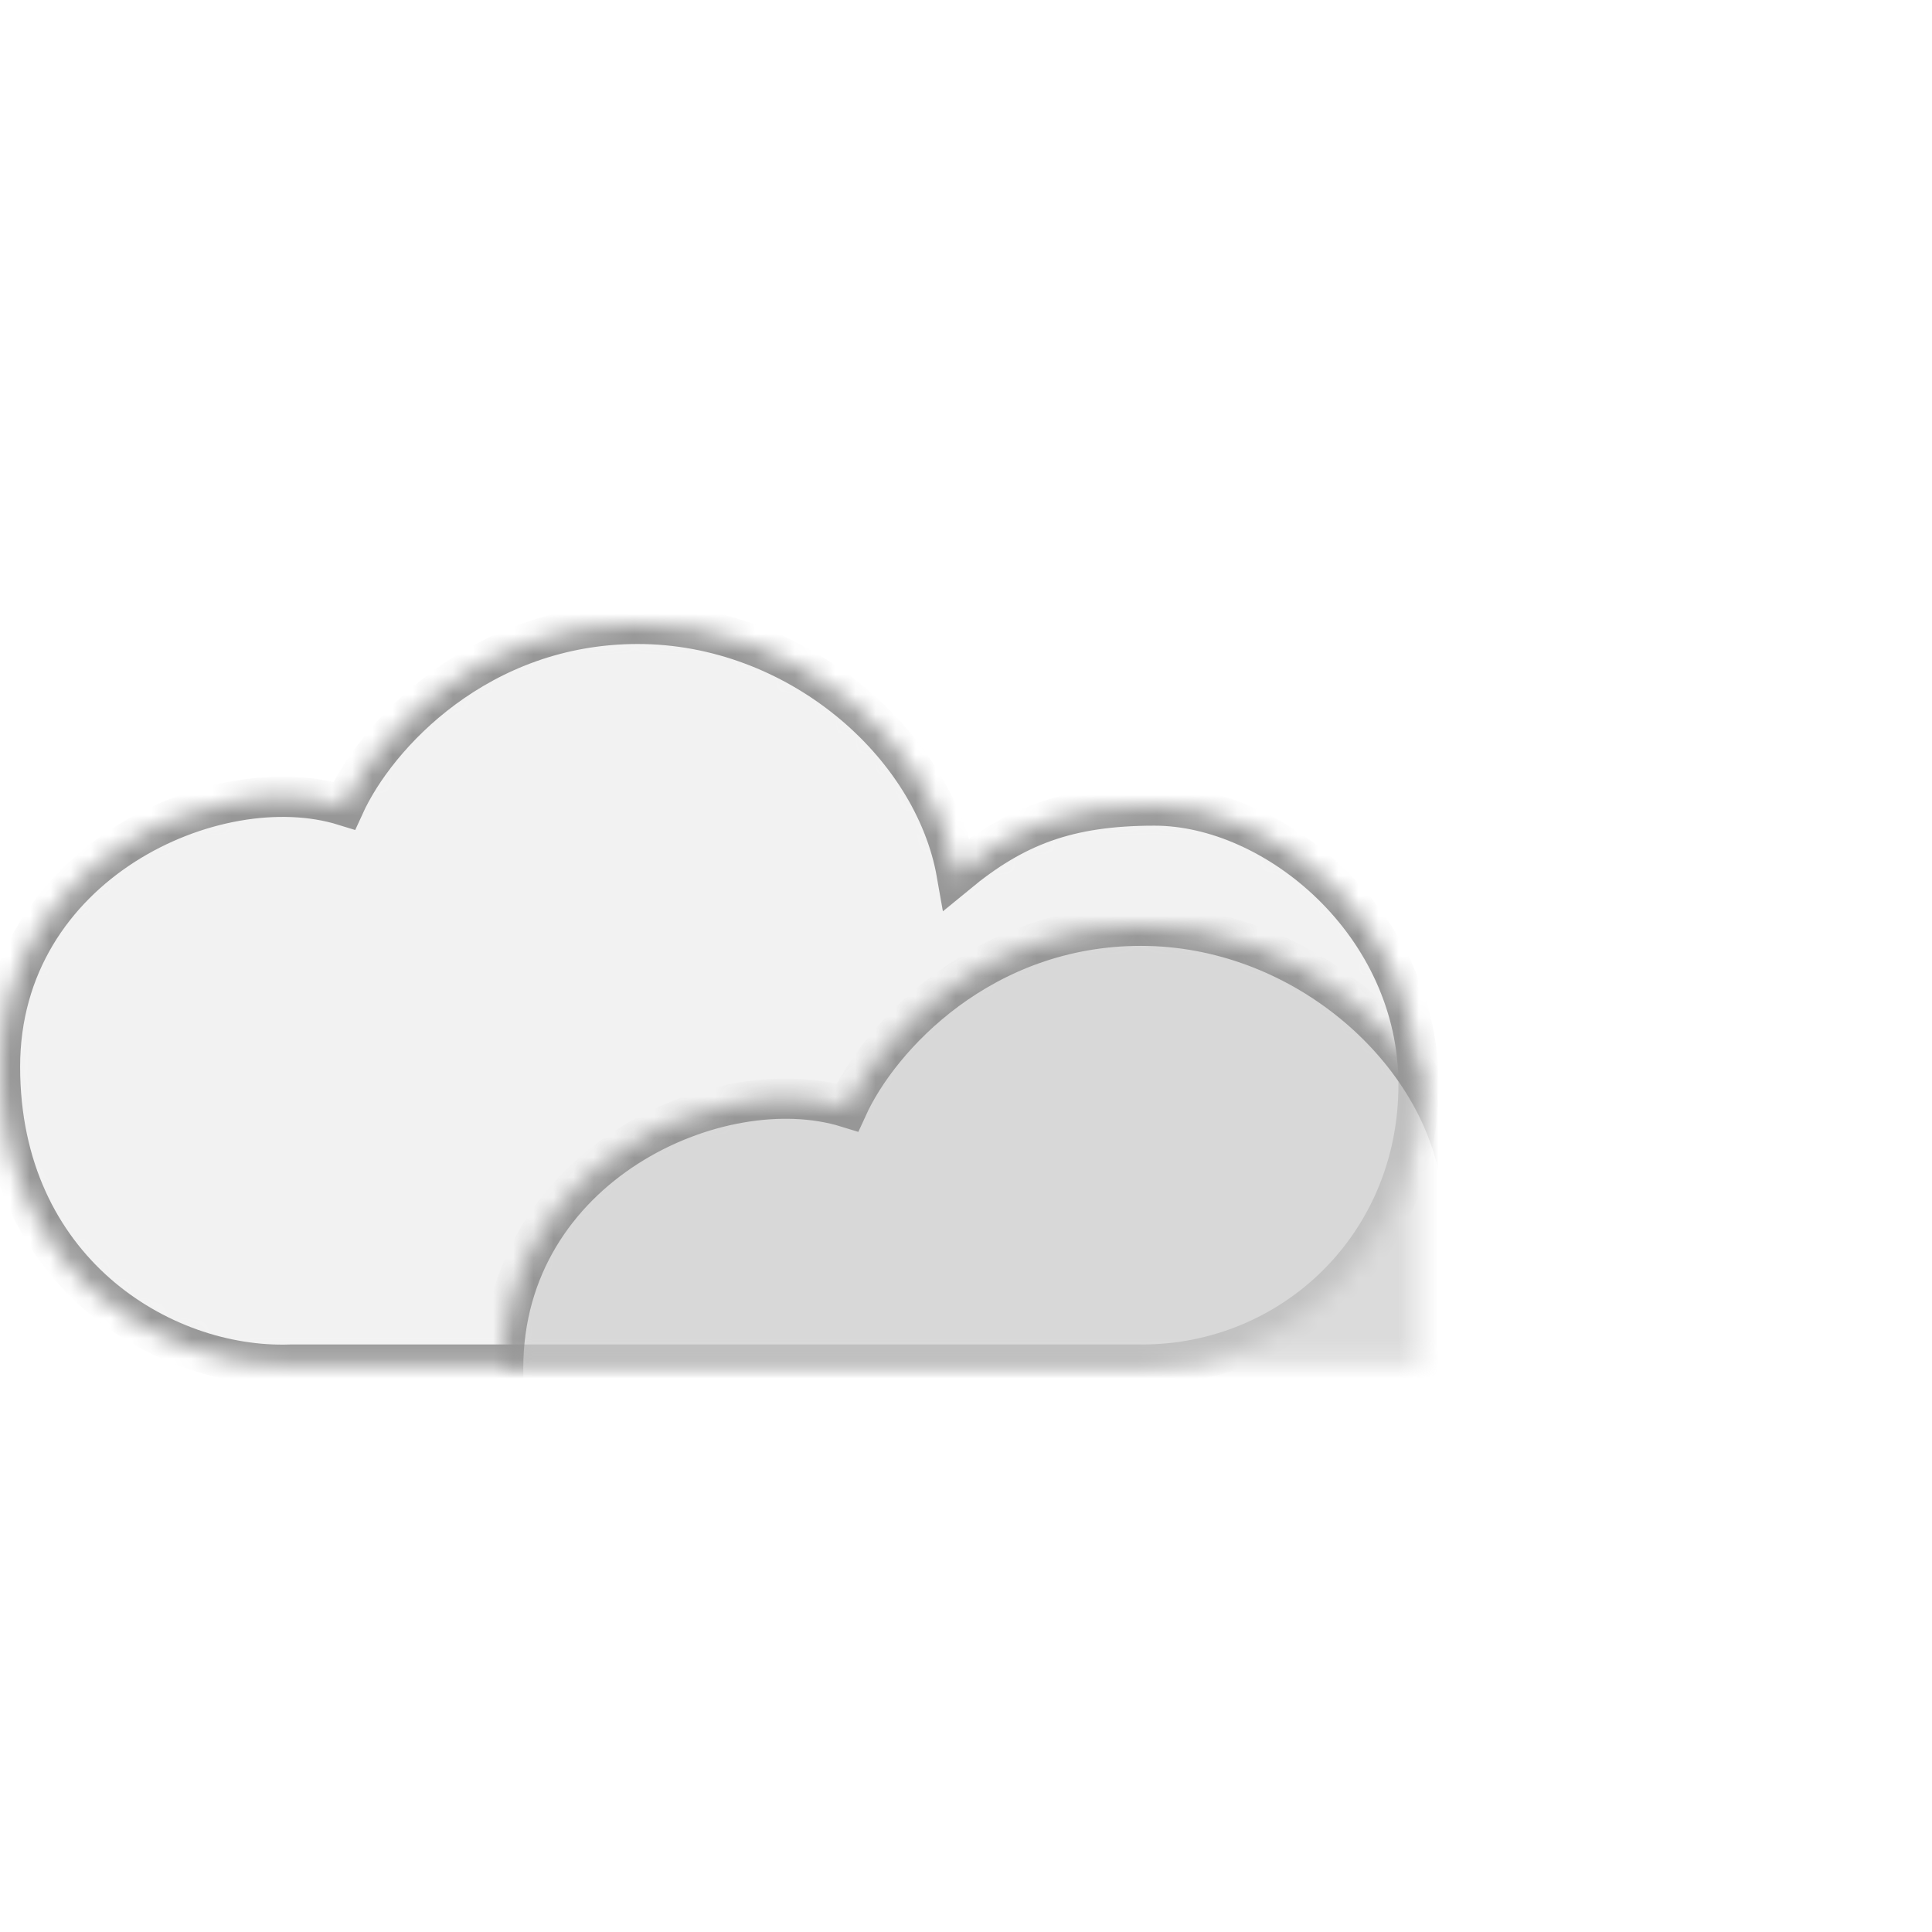
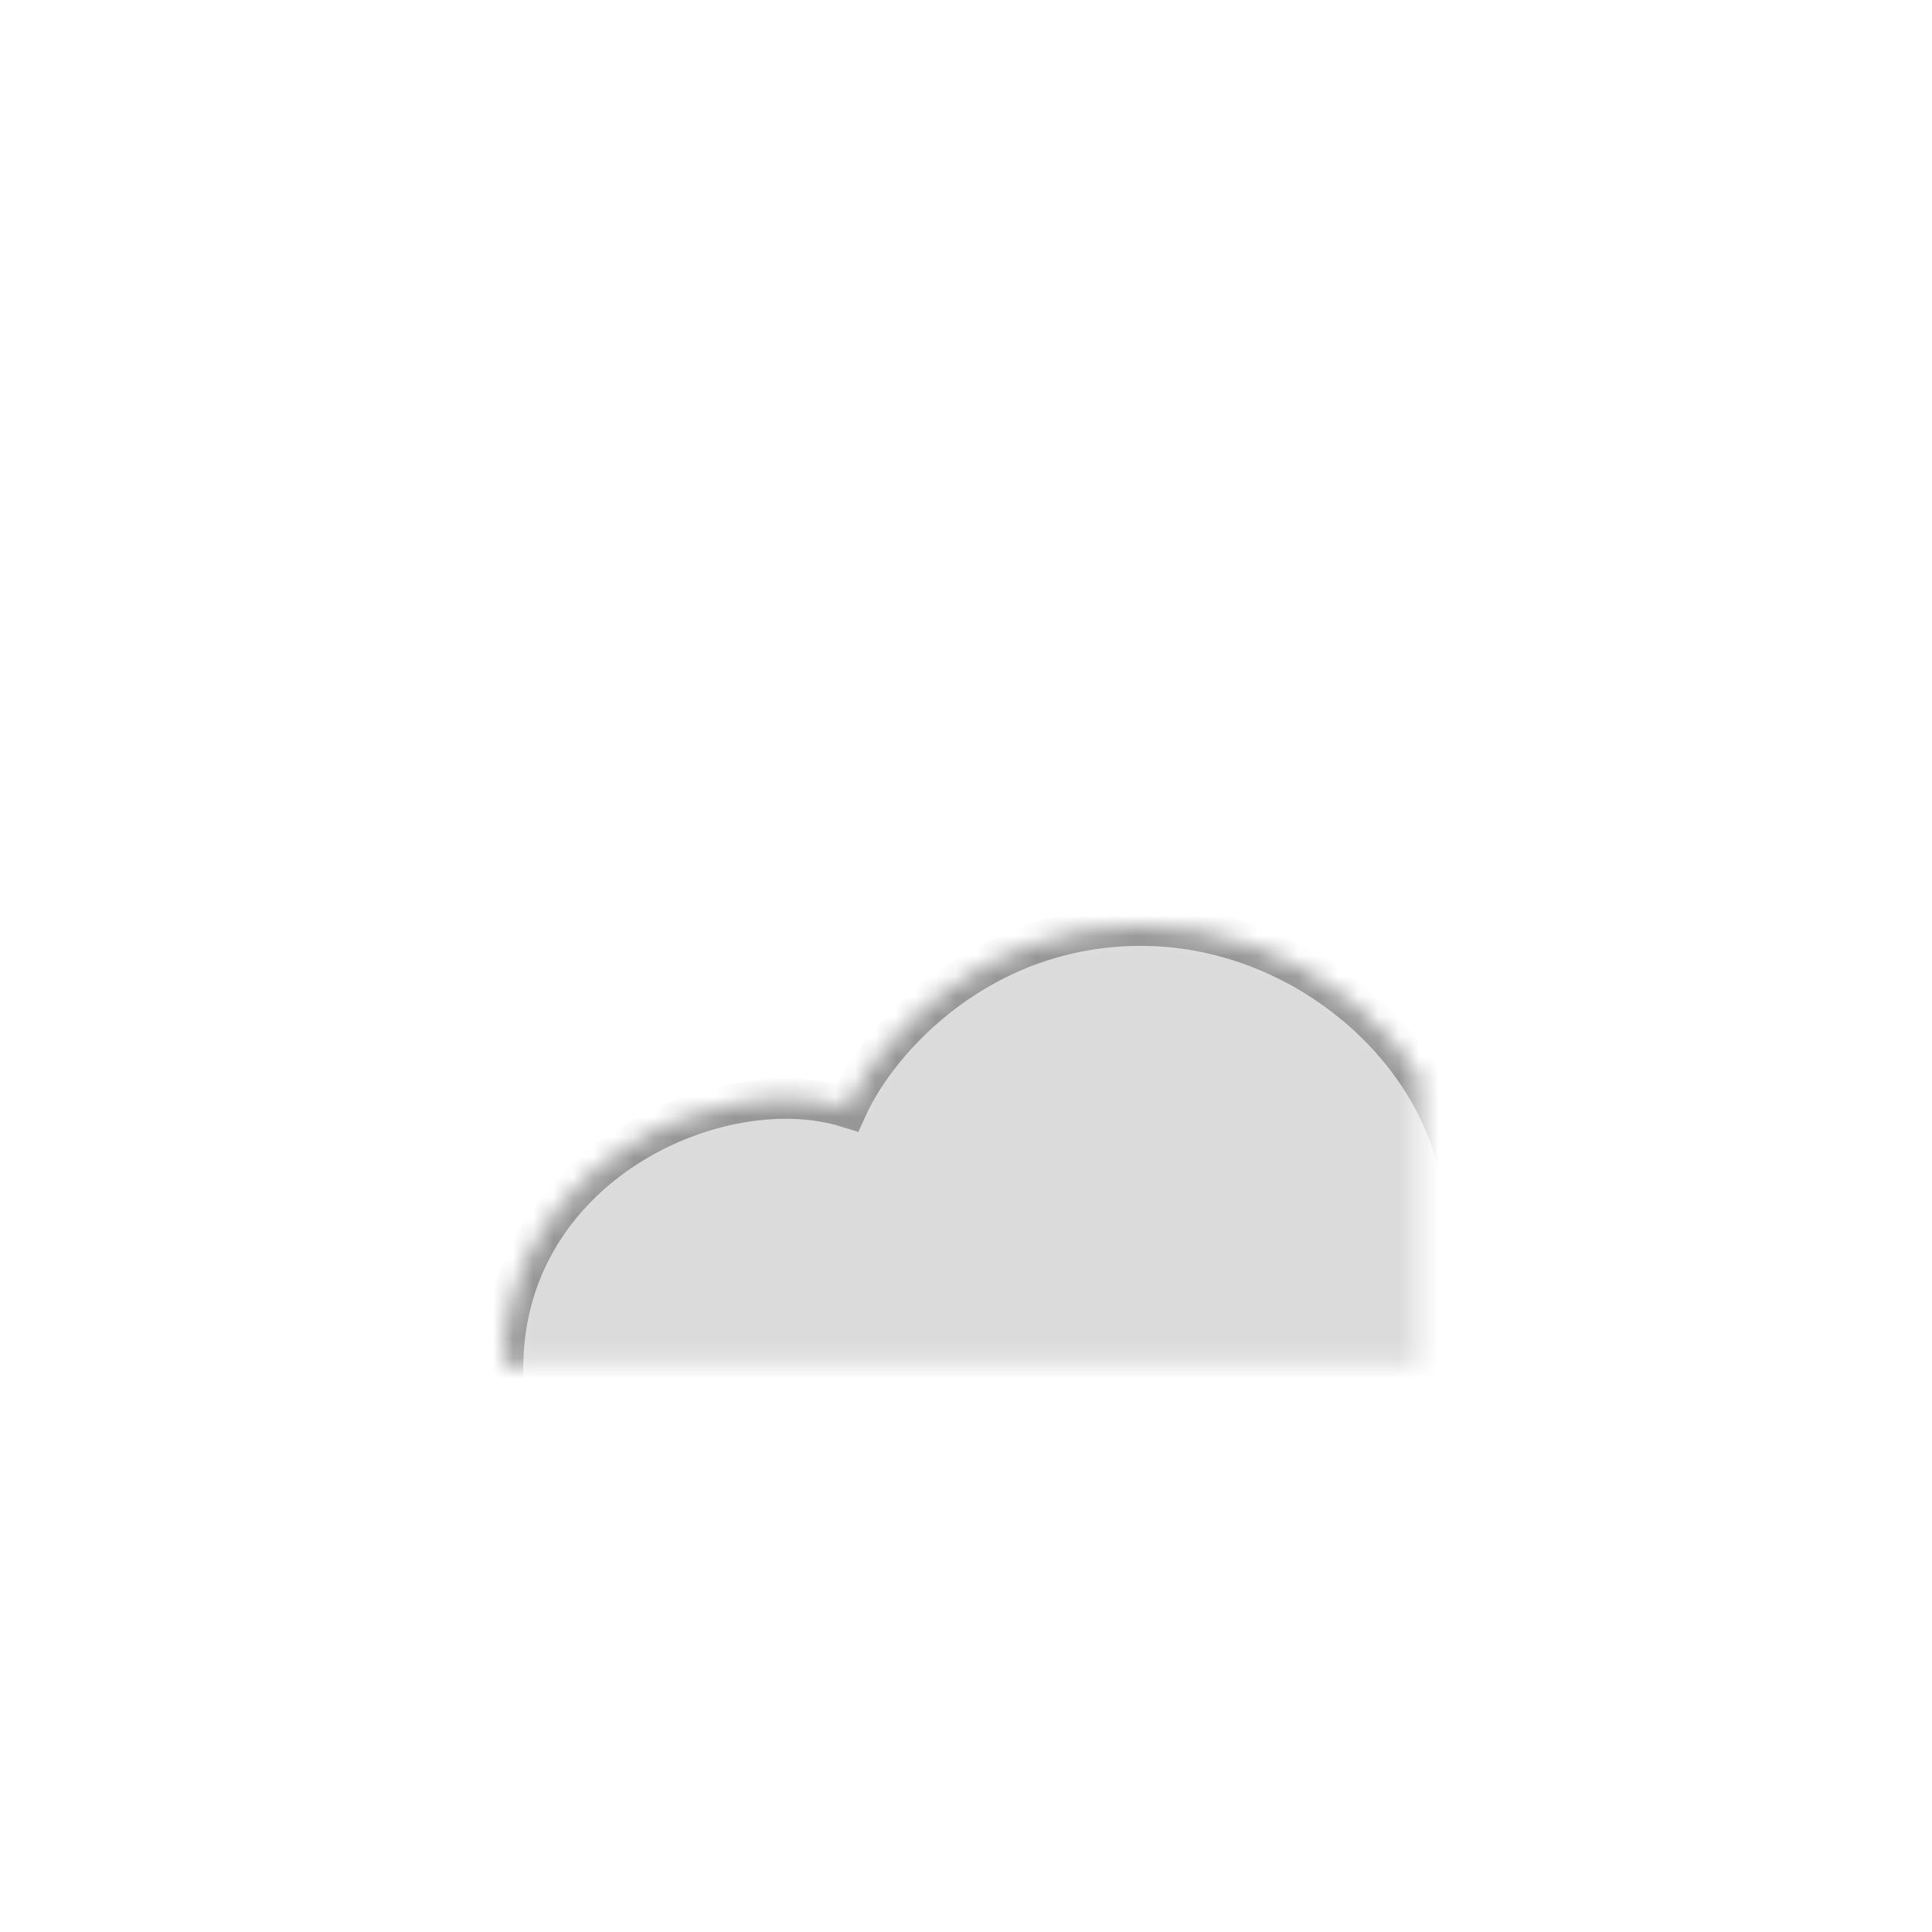
<svg xmlns="http://www.w3.org/2000/svg" xmlns:xlink="http://www.w3.org/1999/xlink" width="96px" height="96px" viewBox="0 0 96 96" version="1.1">
  <title>Artboard 3</title>
  <desc>Created with Sketch.</desc>
  <defs>
-     <path d="M0,22.006 C0,11.912 10.705,7.045 17.105,9.027 C18.706,5.512 23.804,-5.22766302e-16 31.694,-2.48689958e-14 C39.585,-4.82035164e-14 46.399,5.927 47.54,12.421 C50.397,10.068 53.018,9.027 57.368,9.027 C63.38,9.027 70.488,14.906 70.488,22.901 C70.488,30.895 64.219,36.807 56.747,36.807 L14.408,36.807 C8,37.017 1.22277253e-15,32.1 0,22.006 Z" id="path-1" />
    <mask id="mask-2" maskContentUnits="userSpaceOnUse" maskUnits="objectBoundingBox" x="0" y="0" width="70.488" height="36.813" fill="white">
      <use xlink:href="#path-1" />
    </mask>
    <path d="M25,37.006 C25,26.912 35.705,22.045 42.105,24.027 C43.706,20.512 48.804,15 56.694,15 C64.585,15 71.399,20.927 72.54,27.421 C75.397,25.068 78.018,24.027 82.368,24.027 C88.38,24.027 95.488,29.906 95.488,37.901 C95.488,45.895 89.219,51.807 81.747,51.807 L39.408,51.807 C33,52.017 25,47.1 25,37.006 Z" id="path-3" />
    <mask id="mask-4" maskContentUnits="userSpaceOnUse" maskUnits="objectBoundingBox" x="0" y="0" width="70.488" height="36.813" fill="white">
      <use xlink:href="#path-3" />
    </mask>
  </defs>
  <g id="Page-1" stroke="none" stroke-width="1" fill="none" fill-rule="evenodd">
    <g id="Artboard-3" stroke="#979797" stroke-width="2" fill="#CFCFCF">
      <g id="DC2" transform="translate(0, 31)">
        <use id="Shape" mask="url(#mask-2)" fill-opacity="0.25" xlink:href="#path-1" />
        <use id="Shape" mask="url(#mask-4)" fill-opacity="0.75" xlink:href="#path-3" />
      </g>
    </g>
  </g>
</svg>